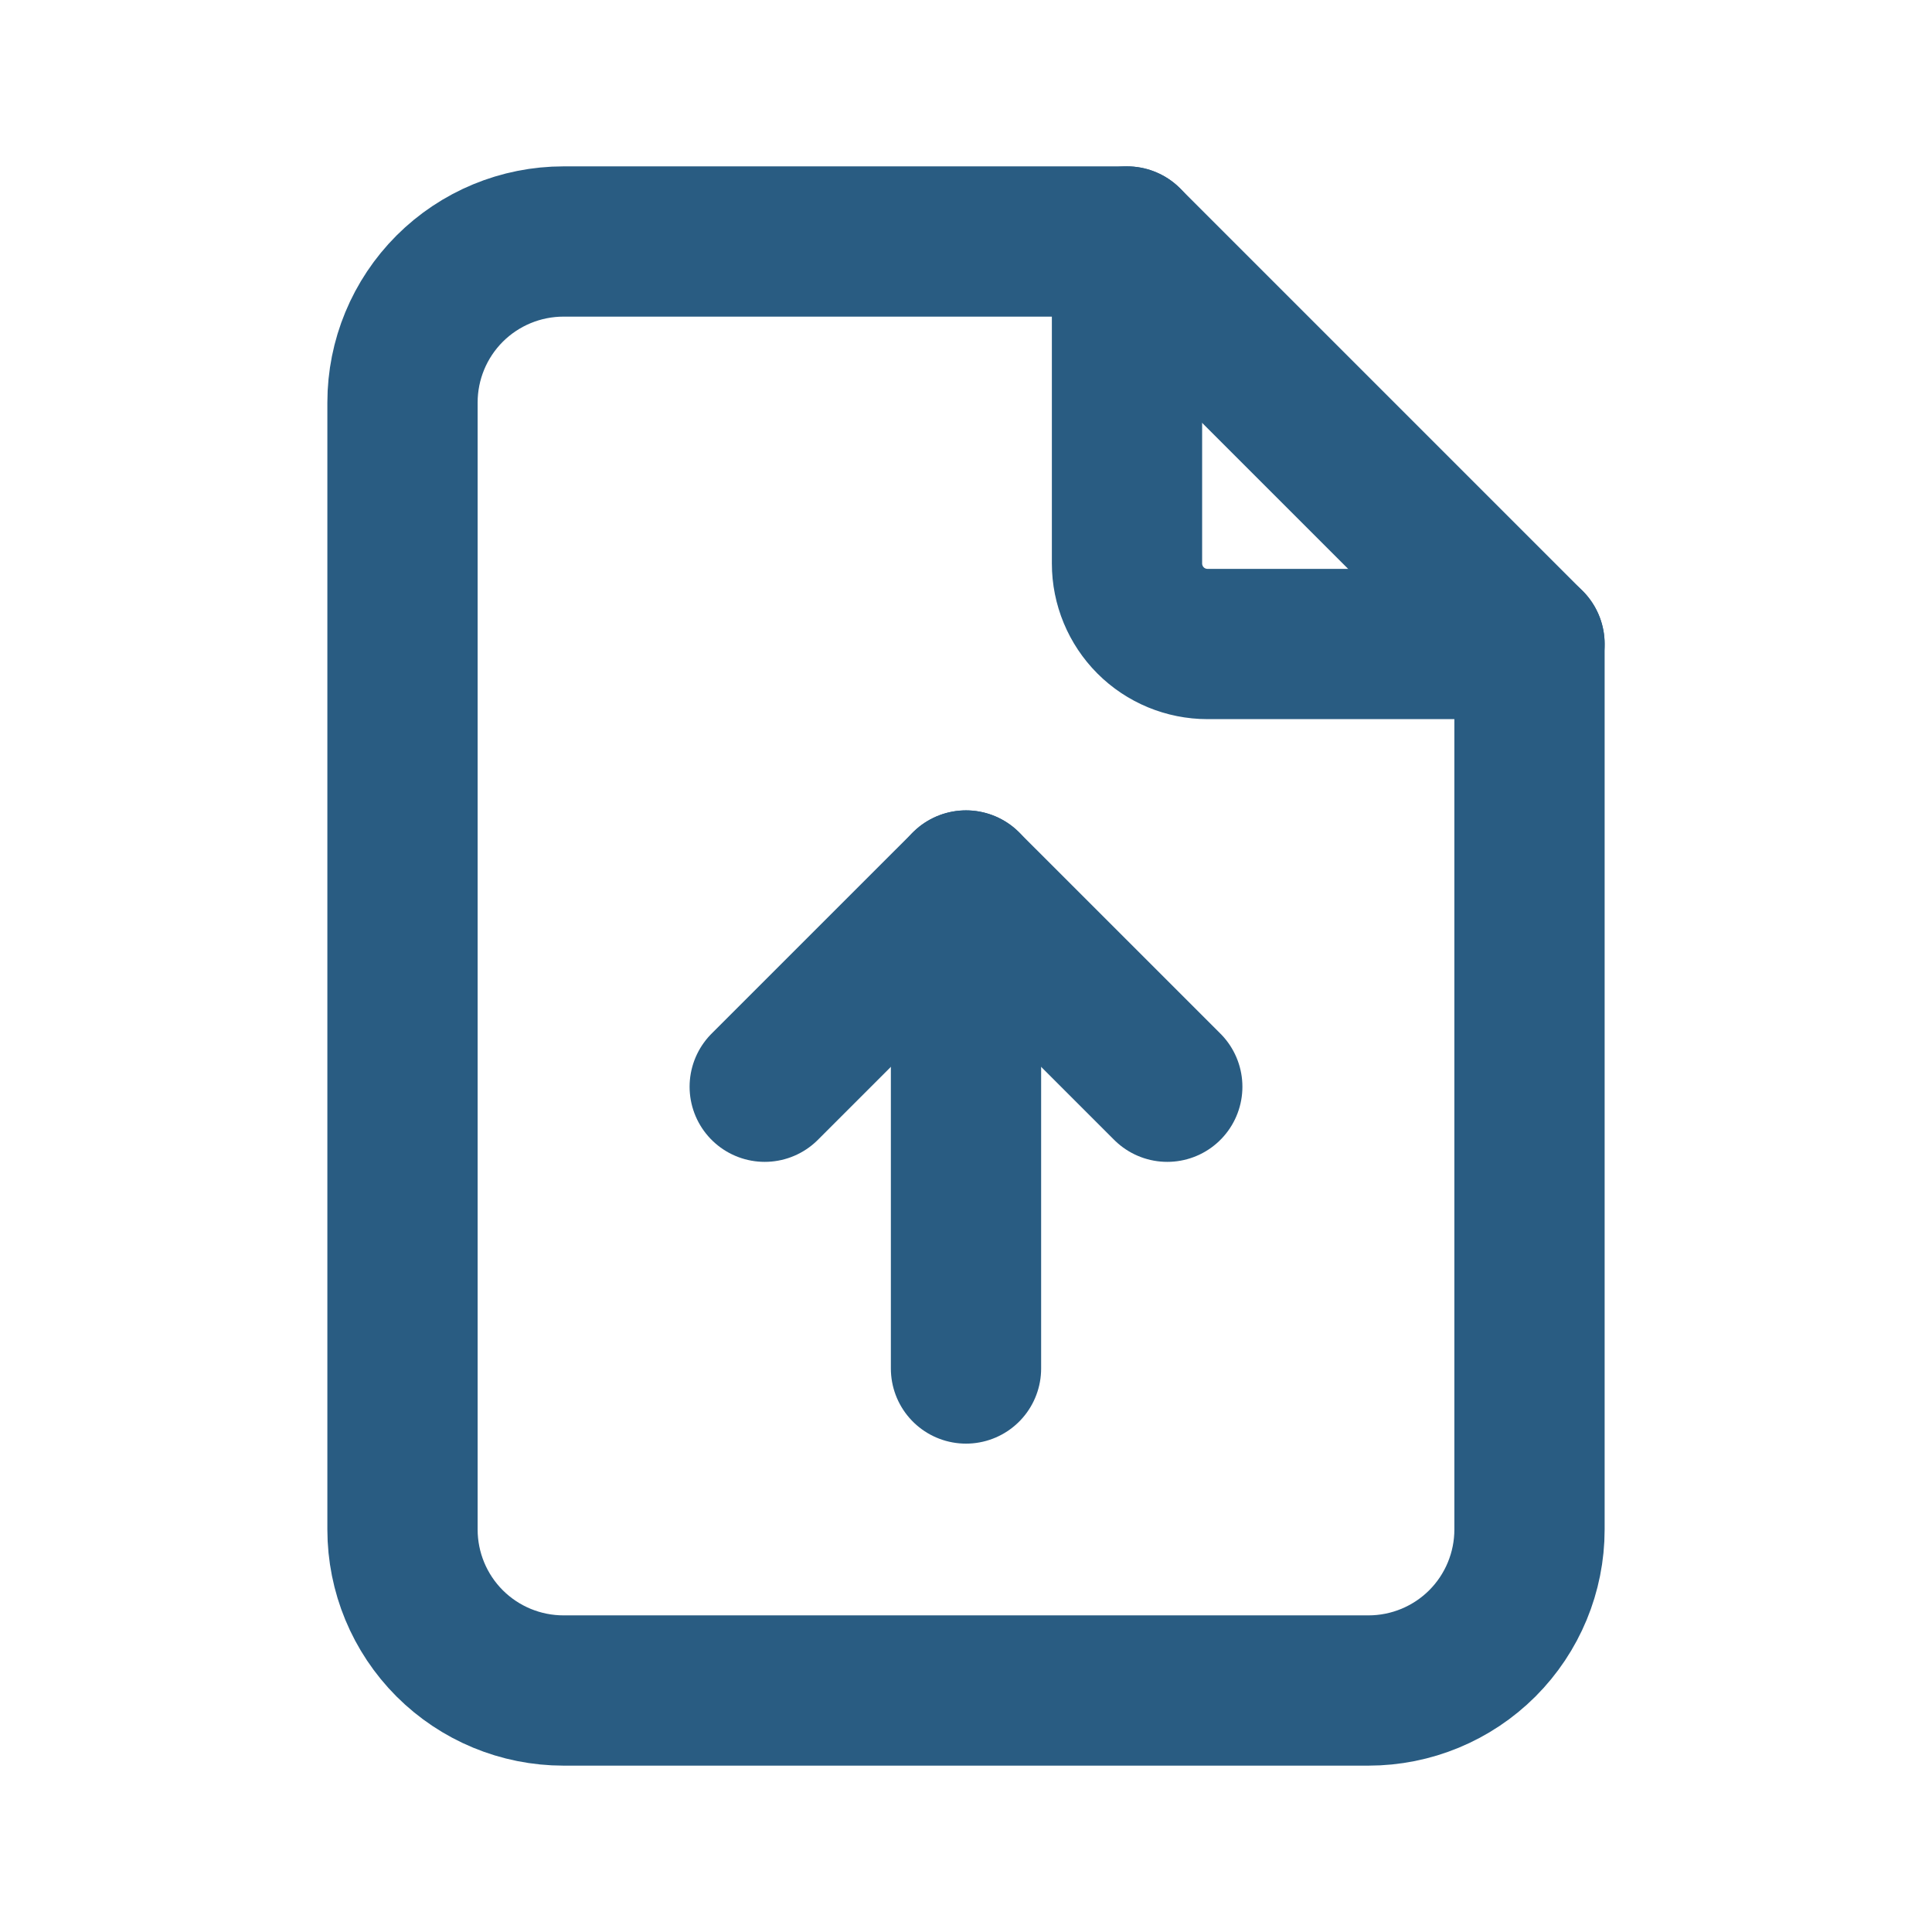
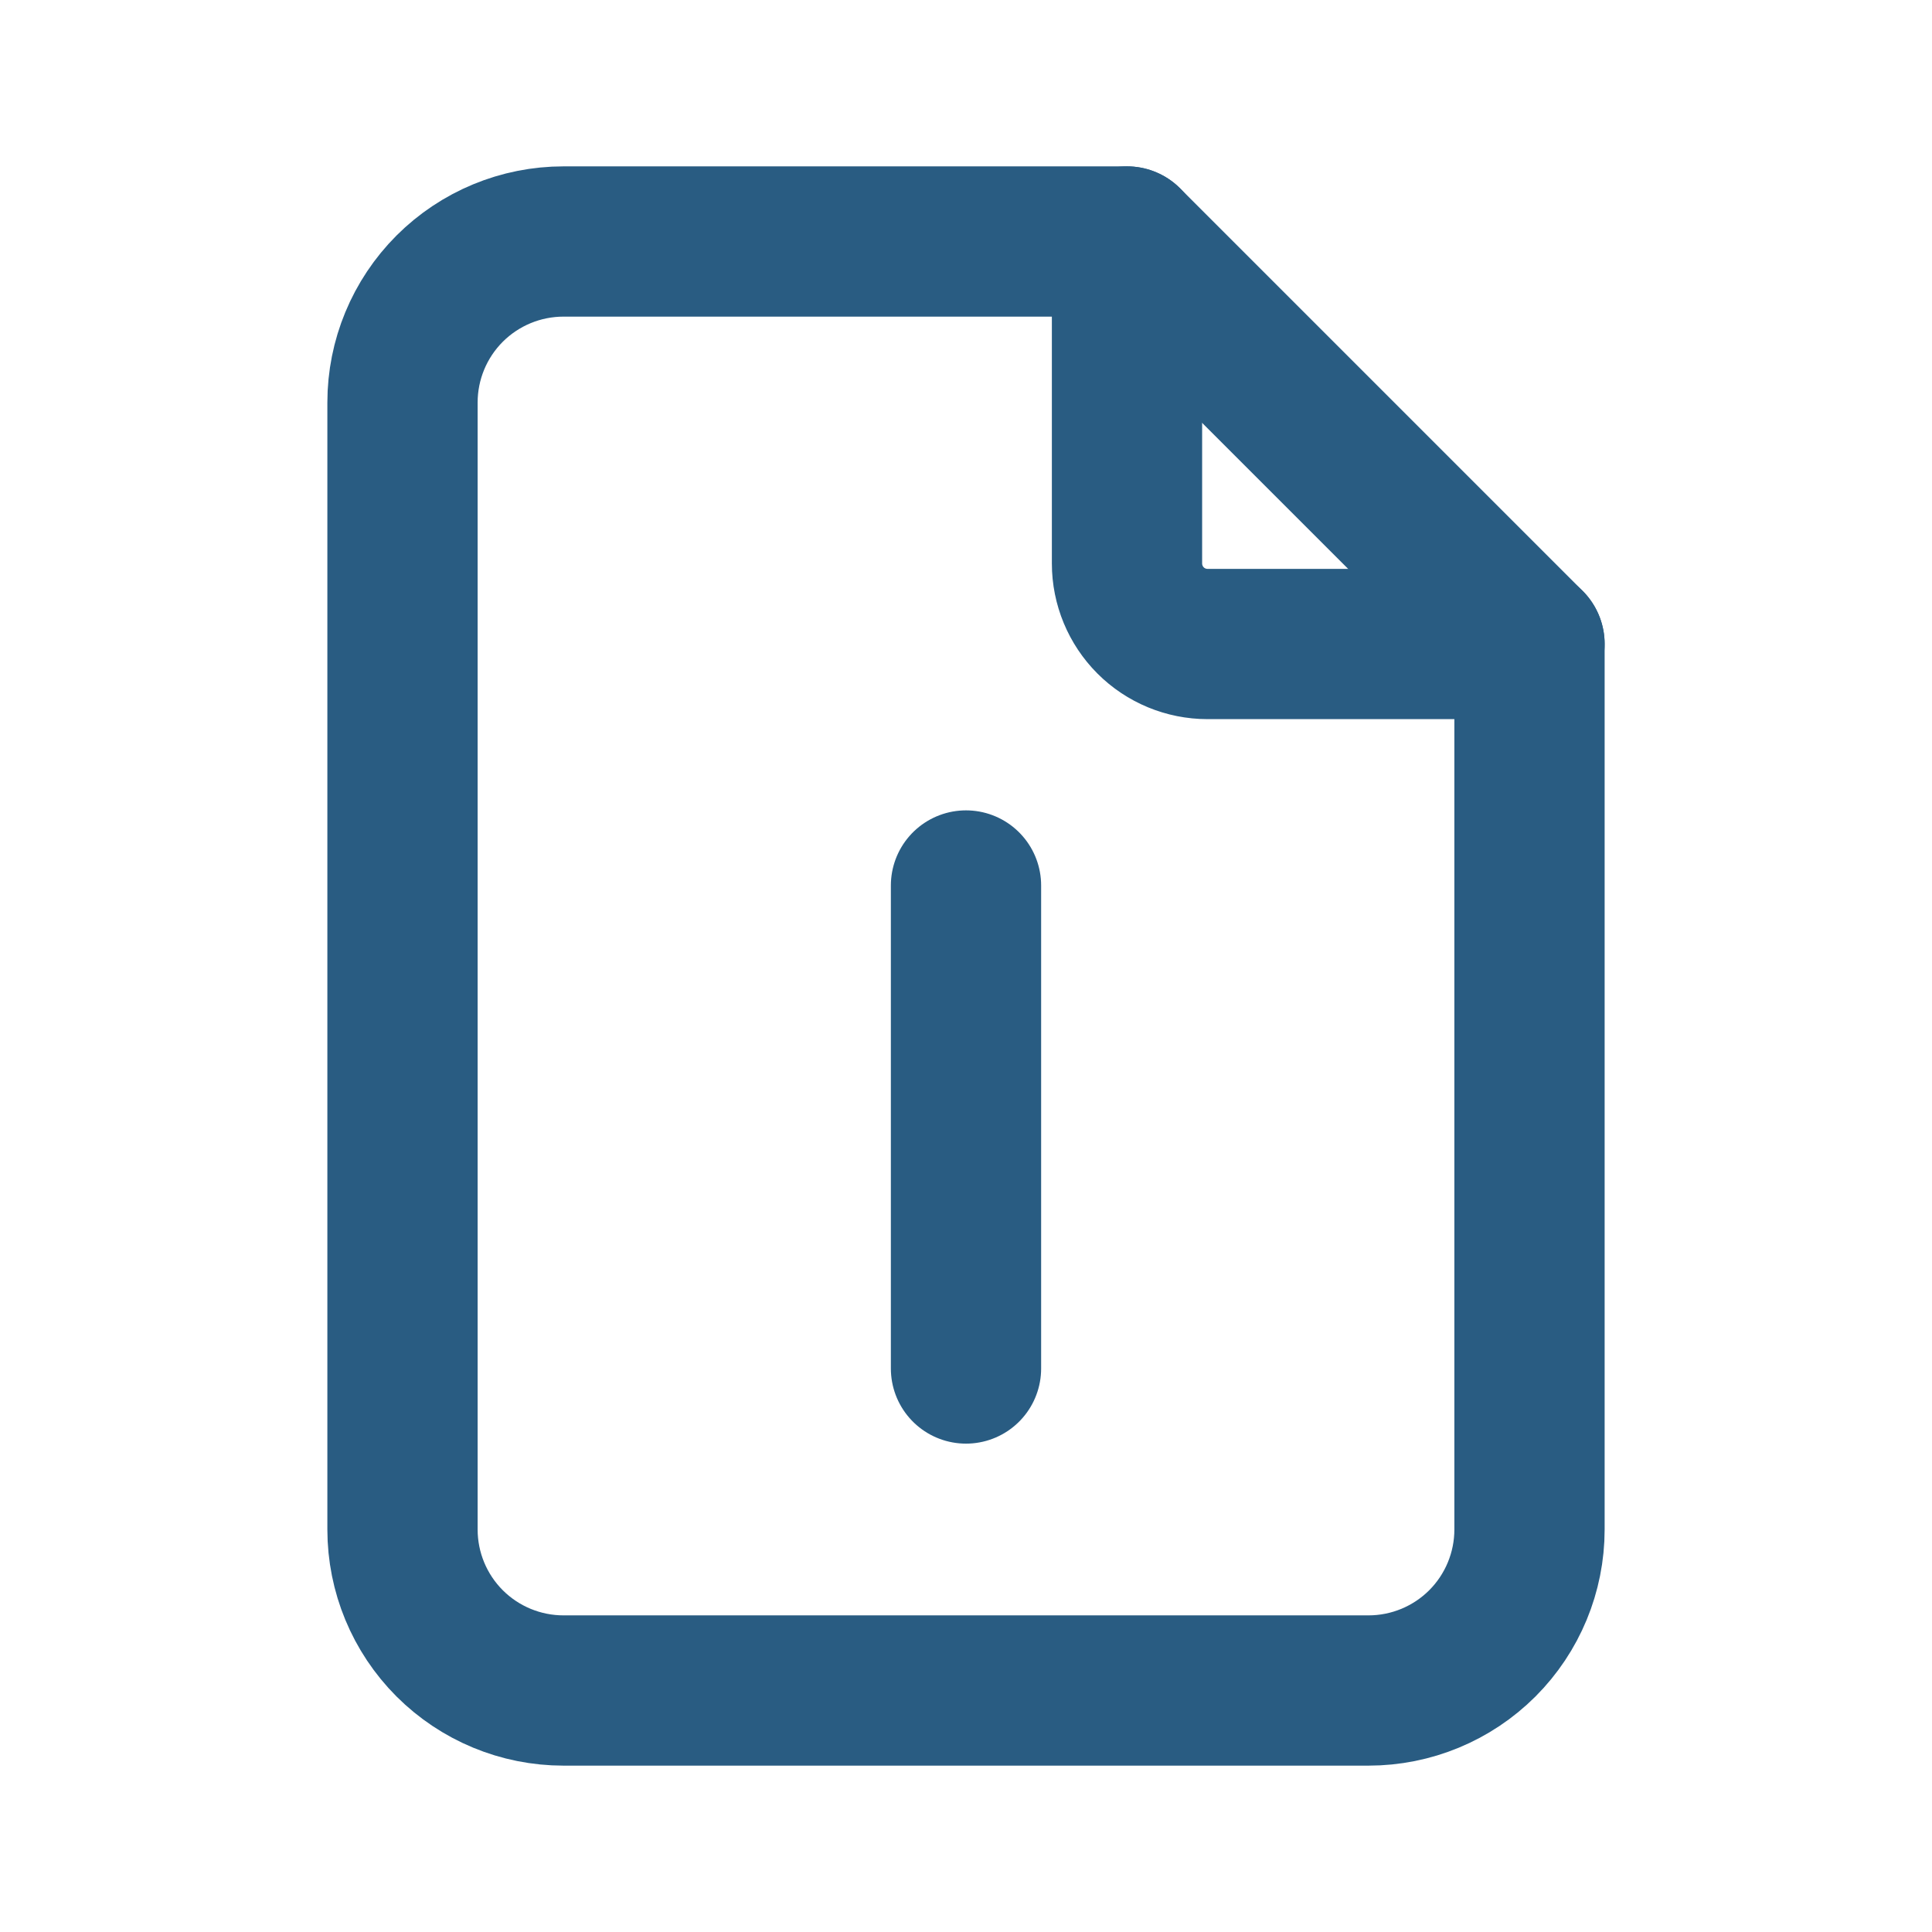
<svg xmlns="http://www.w3.org/2000/svg" width="45" height="45" viewBox="0 0 45 45" fill="none">
  <path d="M26.25 5.625V13.125C26.25 13.622 26.448 14.099 26.799 14.451C27.151 14.803 27.628 15 28.125 15H35.625" stroke="#295C82" stroke-width="3.5" stroke-linecap="round" stroke-linejoin="round" />
  <path d="M22.5 20.625V31.875M31.875 39.375H13.125C12.13 39.375 11.177 38.98 10.473 38.277C9.77 37.573 9.375 36.62 9.375 35.625V9.375C9.375 8.38 9.77 7.427 10.473 6.723C11.177 6.02 12.13 5.625 13.125 5.625H26.25L35.625 15V35.625C35.625 36.62 35.23 37.573 34.527 38.277C33.823 38.98 32.87 39.375 31.875 39.375Z" stroke="#295C82" stroke-width="3.5" stroke-linecap="round" stroke-linejoin="round" />
-   <path d="M17.812 25.312L22.5 20.625L27.188 25.312" stroke="#295C82" stroke-width="3.5" stroke-linecap="round" stroke-linejoin="round" />
</svg>